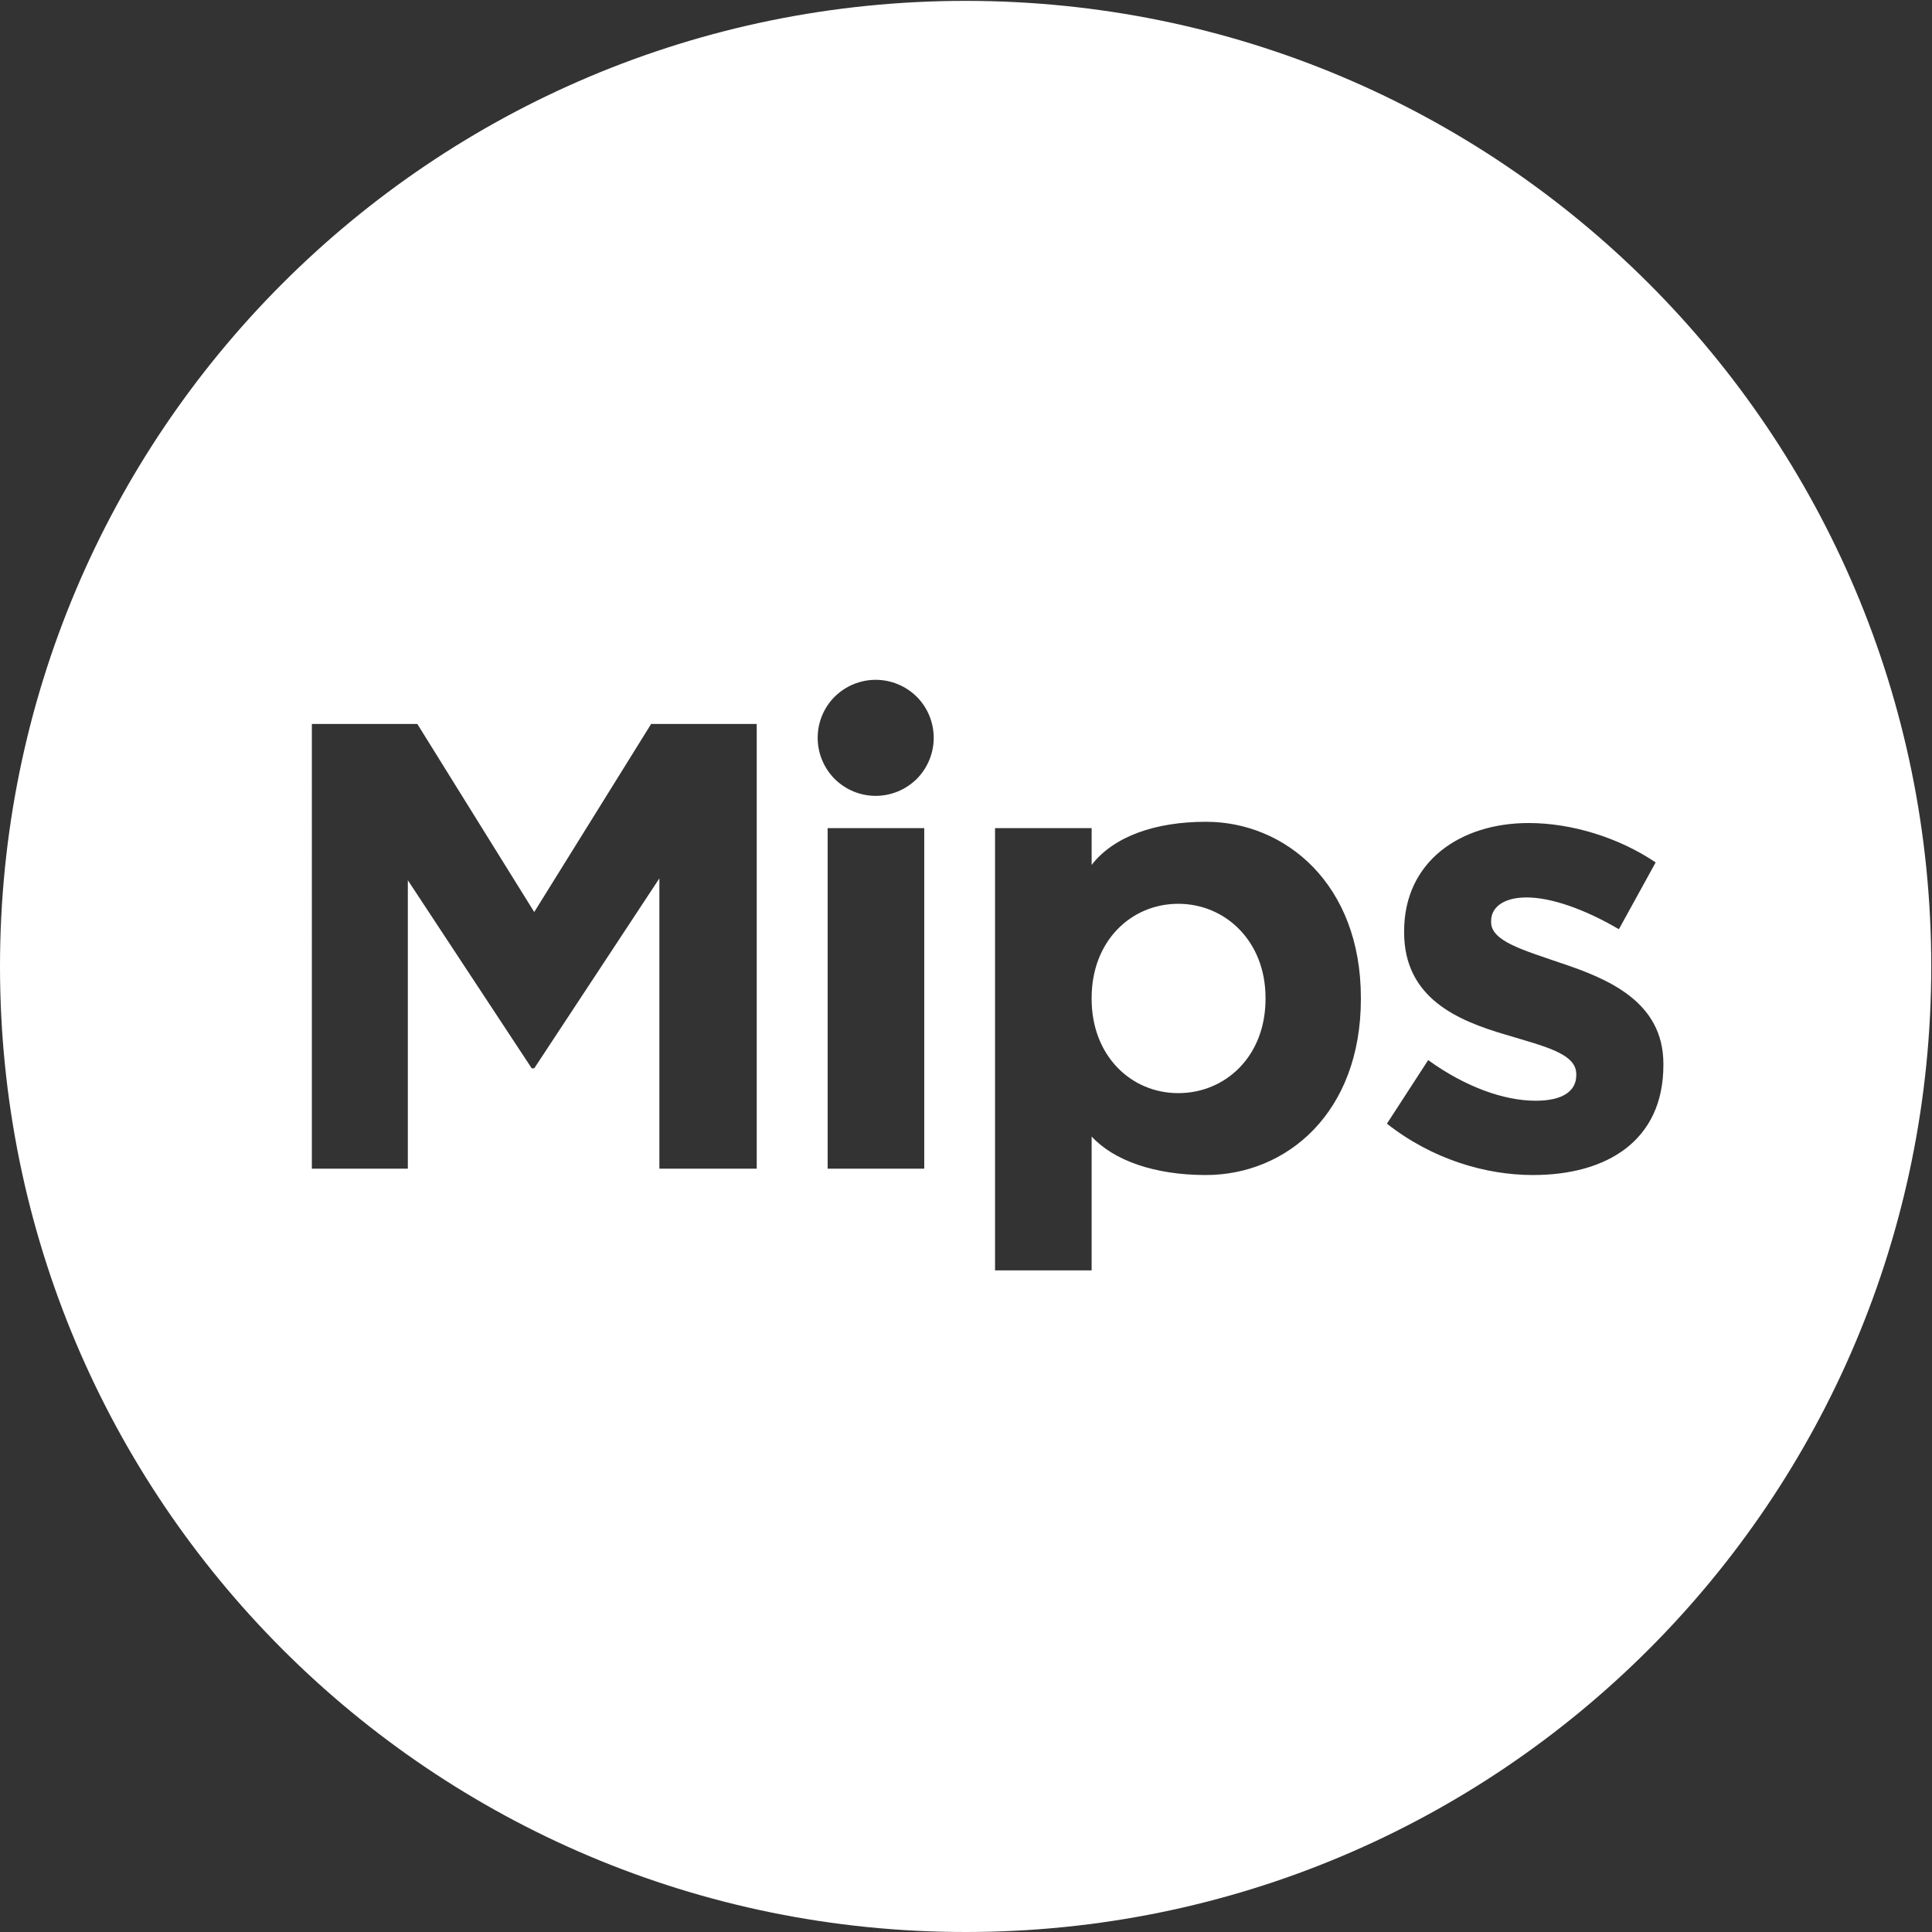
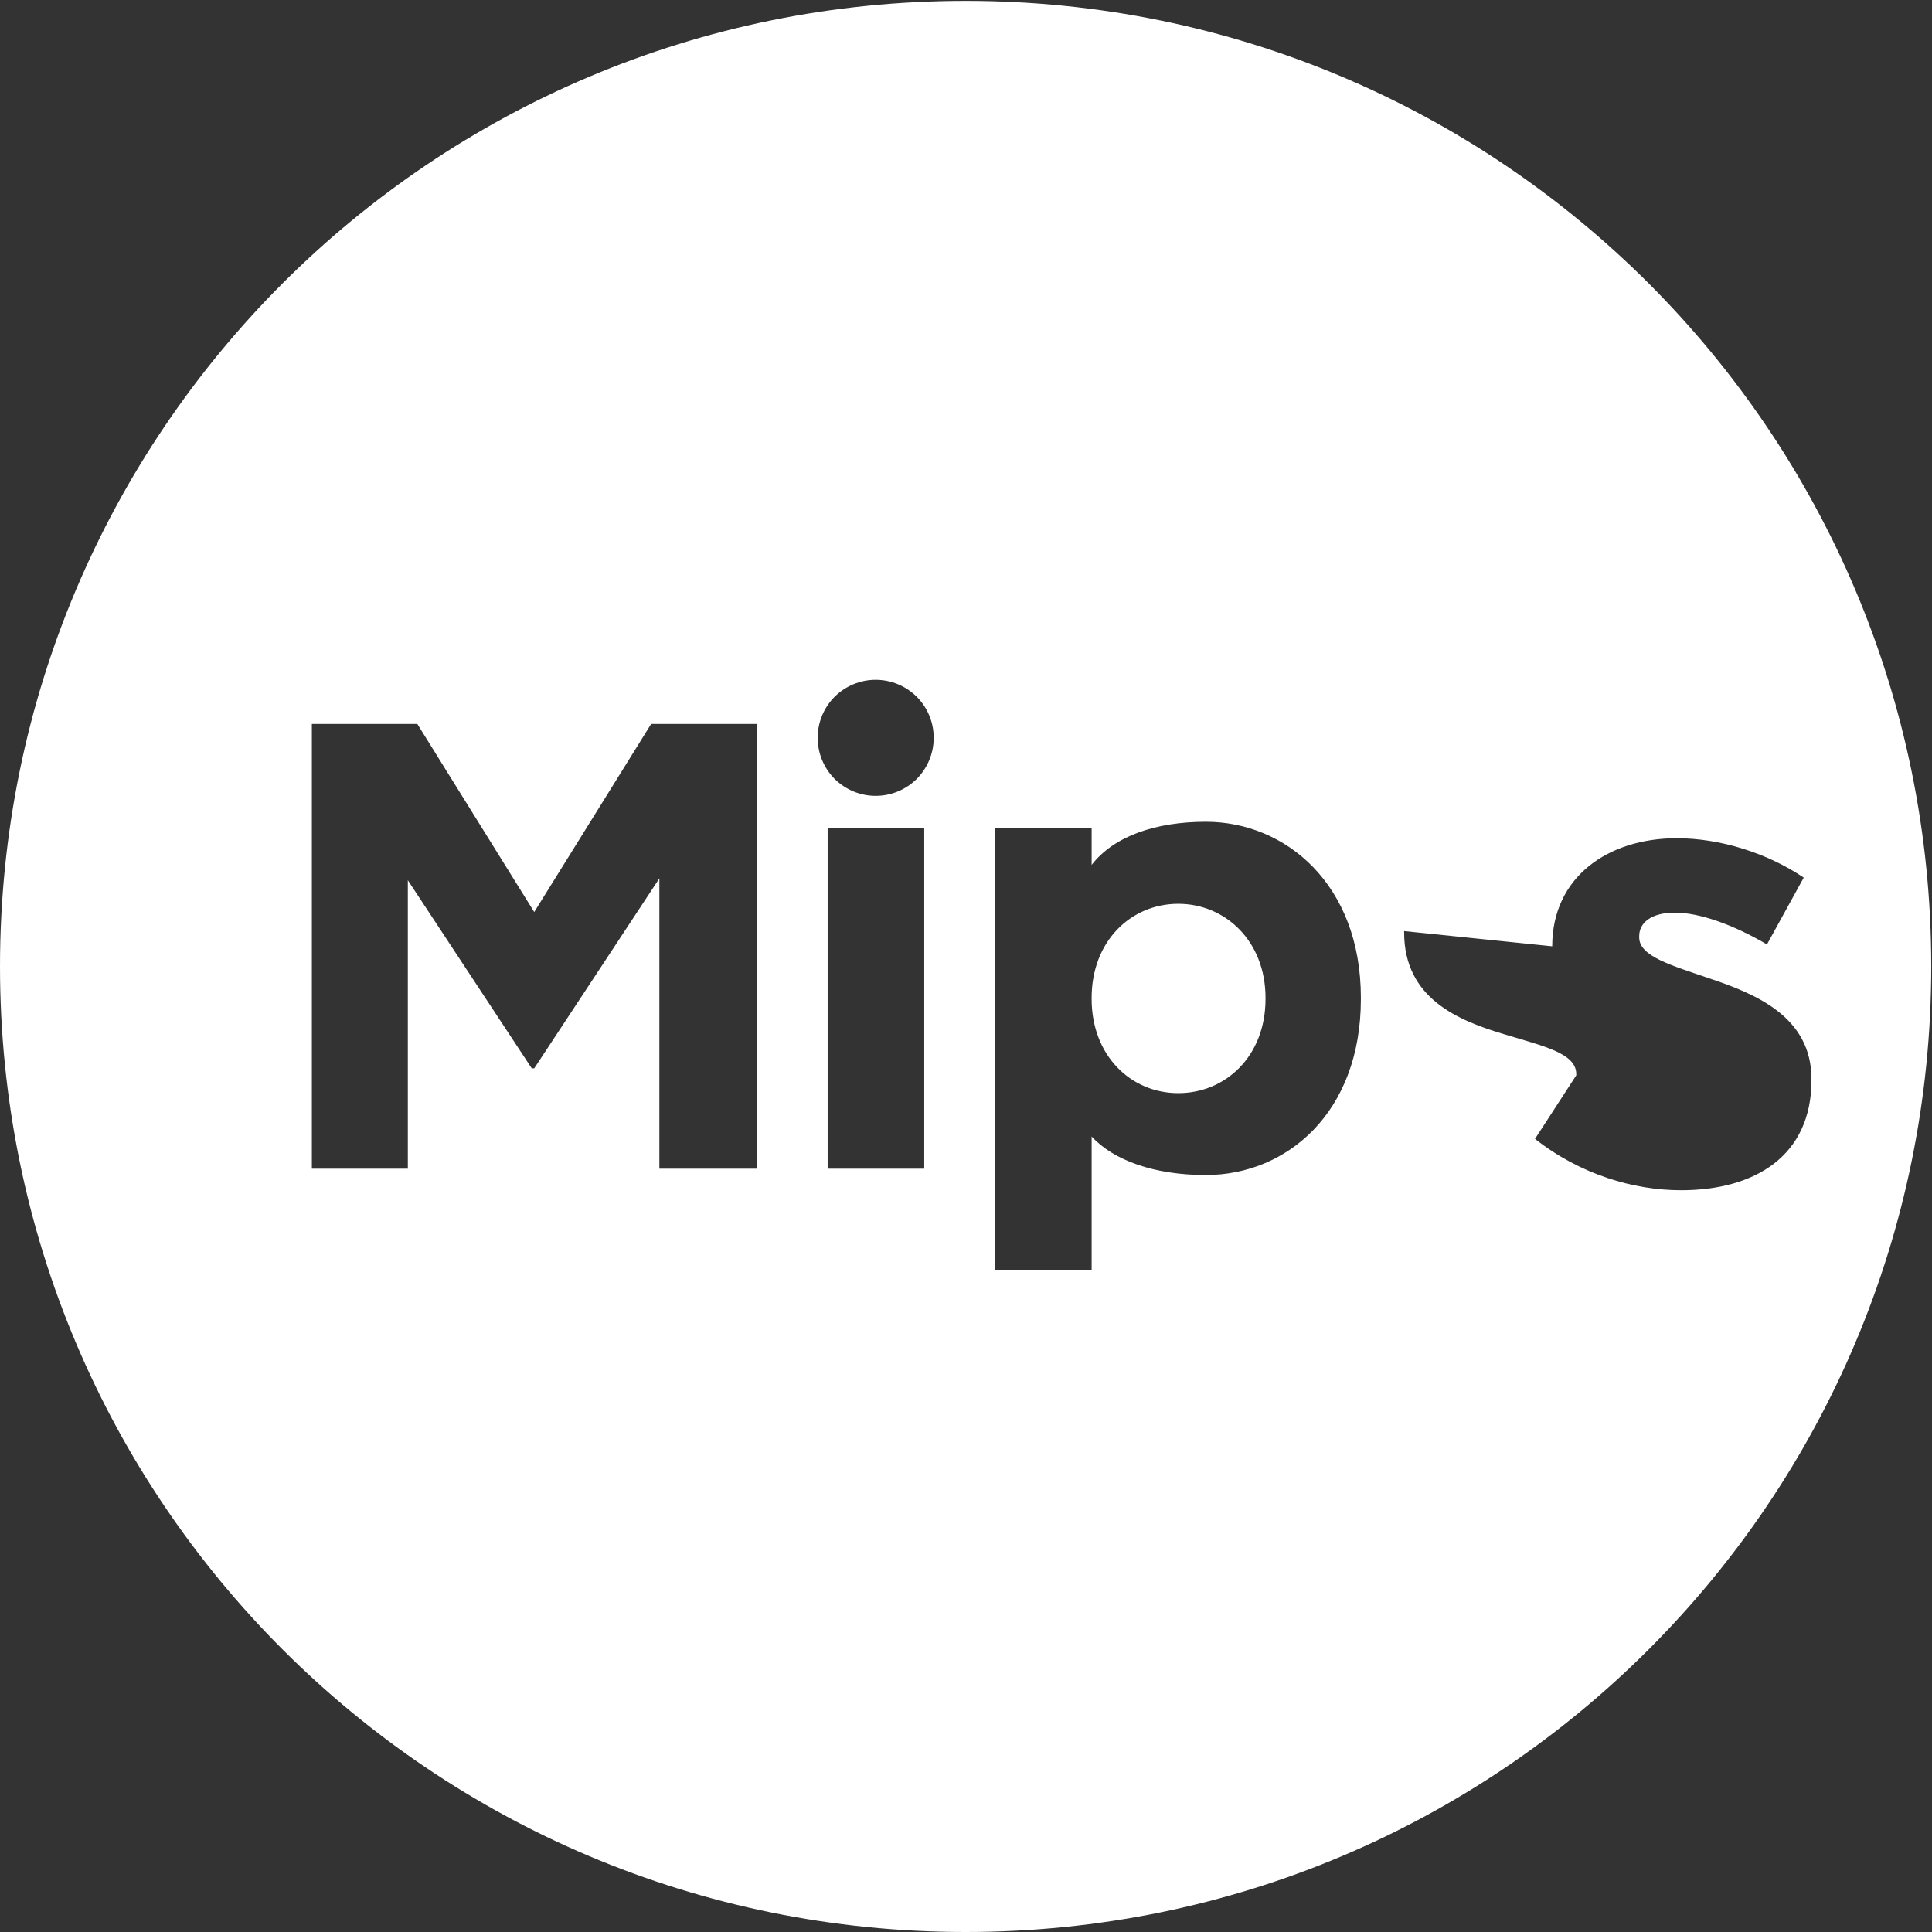
<svg xmlns="http://www.w3.org/2000/svg" version="1.2" viewBox="0 0 1550 1550" width="1550" height="1550">
  <rect x="0" y="0" width="1550" height="1550" fill="#333333" stroke="none" />
  <style>.a{fill:#fff}</style>
-   <path fill-rule="evenodd" class="a" d="m1549.4 775.3c0 428.4-346.3 774.7-774.7 774.7-428.4 0-774.7-346.3-774.7-774.7 0-428.4 346.3-774.6 774.7-774.6 428.4 0 774.7 346.2 774.7 774.6zm-879.8-216.3c-8.7 8.7-13.6 20.6-13.6 32.9 0 12.4 4.9 24.2 13.6 33 8.8 8.7 20.6 13.6 32.9 13.6 12.4 0 24.2-4.9 33-13.6 8.7-8.8 13.6-20.6 13.6-33 0-12.3-4.9-24.2-13.6-32.9-8.8-8.7-20.6-13.6-33-13.6-12.3 0-24.1 4.9-32.9 13.6zm-419.4 378.6h77v-231.4l99.4 150.9h2l100.4-152.4v232.9h78.1v-356.8h-84.7l-93.8 150.9-93.8-150.9h-84.6zm625.6-243.7v-29.5h-77.5v354.8h77.5v-107.4c17.7 19.2 50.4 30.9 91.6 30.9 64.8 0 124.4-49.9 124.4-141.2v-1c0-91.2-60.6-141.2-124.3-141.2-40.3 0-73.8 11.5-91.7 34.6zm250.7 53.1v1c0 53 43.3 70.9 81.5 82.1 30.1 9.2 56.6 14.8 56.6 31.6v1c0 12.2-10.2 20.4-32.6 20.4-25.5 0-56.6-11.2-86.2-32.6l-33.1 51c36.2 28.5 79 41.2 117.2 41.2 59.2 0 104.6-27.5 104.6-88.2v-1c0-49.9-44.4-68.3-82.6-81-29.6-10.2-55.6-17.4-55.6-32.6v-1.1c0-10.7 9.7-18.8 28.5-18.8 19.9 0 46.9 9.6 74 25.5l29.5-53.6c-29.5-19.9-67.3-31.6-101.9-31.6-55.1 0-99.9 31.1-99.9 86.7zm-462.5 190.6h77.5v-273.2h-77.5zm351.3-137.1v1c0 45.9-32.1 75.5-70 75.5-38 0-69.5-30.1-69.5-75.5v-1c0-45.4 31.5-75.4 69.5-75.4 37.9 0 70 30.1 70 75.4z" />
+   <path fill-rule="evenodd" class="a" d="m1549.4 775.3c0 428.4-346.3 774.7-774.7 774.7-428.4 0-774.7-346.3-774.7-774.7 0-428.4 346.3-774.6 774.7-774.6 428.4 0 774.7 346.2 774.7 774.6zm-879.8-216.3c-8.7 8.7-13.6 20.6-13.6 32.9 0 12.4 4.9 24.2 13.6 33 8.8 8.7 20.6 13.6 32.9 13.6 12.4 0 24.2-4.9 33-13.6 8.7-8.8 13.6-20.6 13.6-33 0-12.3-4.9-24.2-13.6-32.9-8.8-8.7-20.6-13.6-33-13.6-12.3 0-24.1 4.9-32.9 13.6zm-419.4 378.6h77v-231.4l99.4 150.9h2l100.4-152.4v232.9h78.1v-356.8h-84.7l-93.8 150.9-93.8-150.9h-84.6zm625.6-243.7v-29.5h-77.5v354.8h77.5v-107.4c17.7 19.2 50.4 30.9 91.6 30.9 64.8 0 124.4-49.9 124.4-141.2v-1c0-91.2-60.6-141.2-124.3-141.2-40.3 0-73.8 11.5-91.7 34.6zm250.7 53.1v1c0 53 43.3 70.9 81.5 82.1 30.1 9.2 56.6 14.8 56.6 31.6v1l-33.1 51c36.2 28.5 79 41.2 117.2 41.2 59.2 0 104.6-27.5 104.6-88.2v-1c0-49.9-44.4-68.3-82.6-81-29.6-10.2-55.6-17.4-55.6-32.6v-1.1c0-10.7 9.7-18.8 28.5-18.8 19.9 0 46.9 9.6 74 25.5l29.5-53.6c-29.5-19.9-67.3-31.6-101.9-31.6-55.1 0-99.9 31.1-99.9 86.7zm-462.5 190.6h77.5v-273.2h-77.5zm351.3-137.1v1c0 45.9-32.1 75.5-70 75.5-38 0-69.5-30.1-69.5-75.5v-1c0-45.4 31.5-75.4 69.5-75.4 37.9 0 70 30.1 70 75.4z" />
</svg>